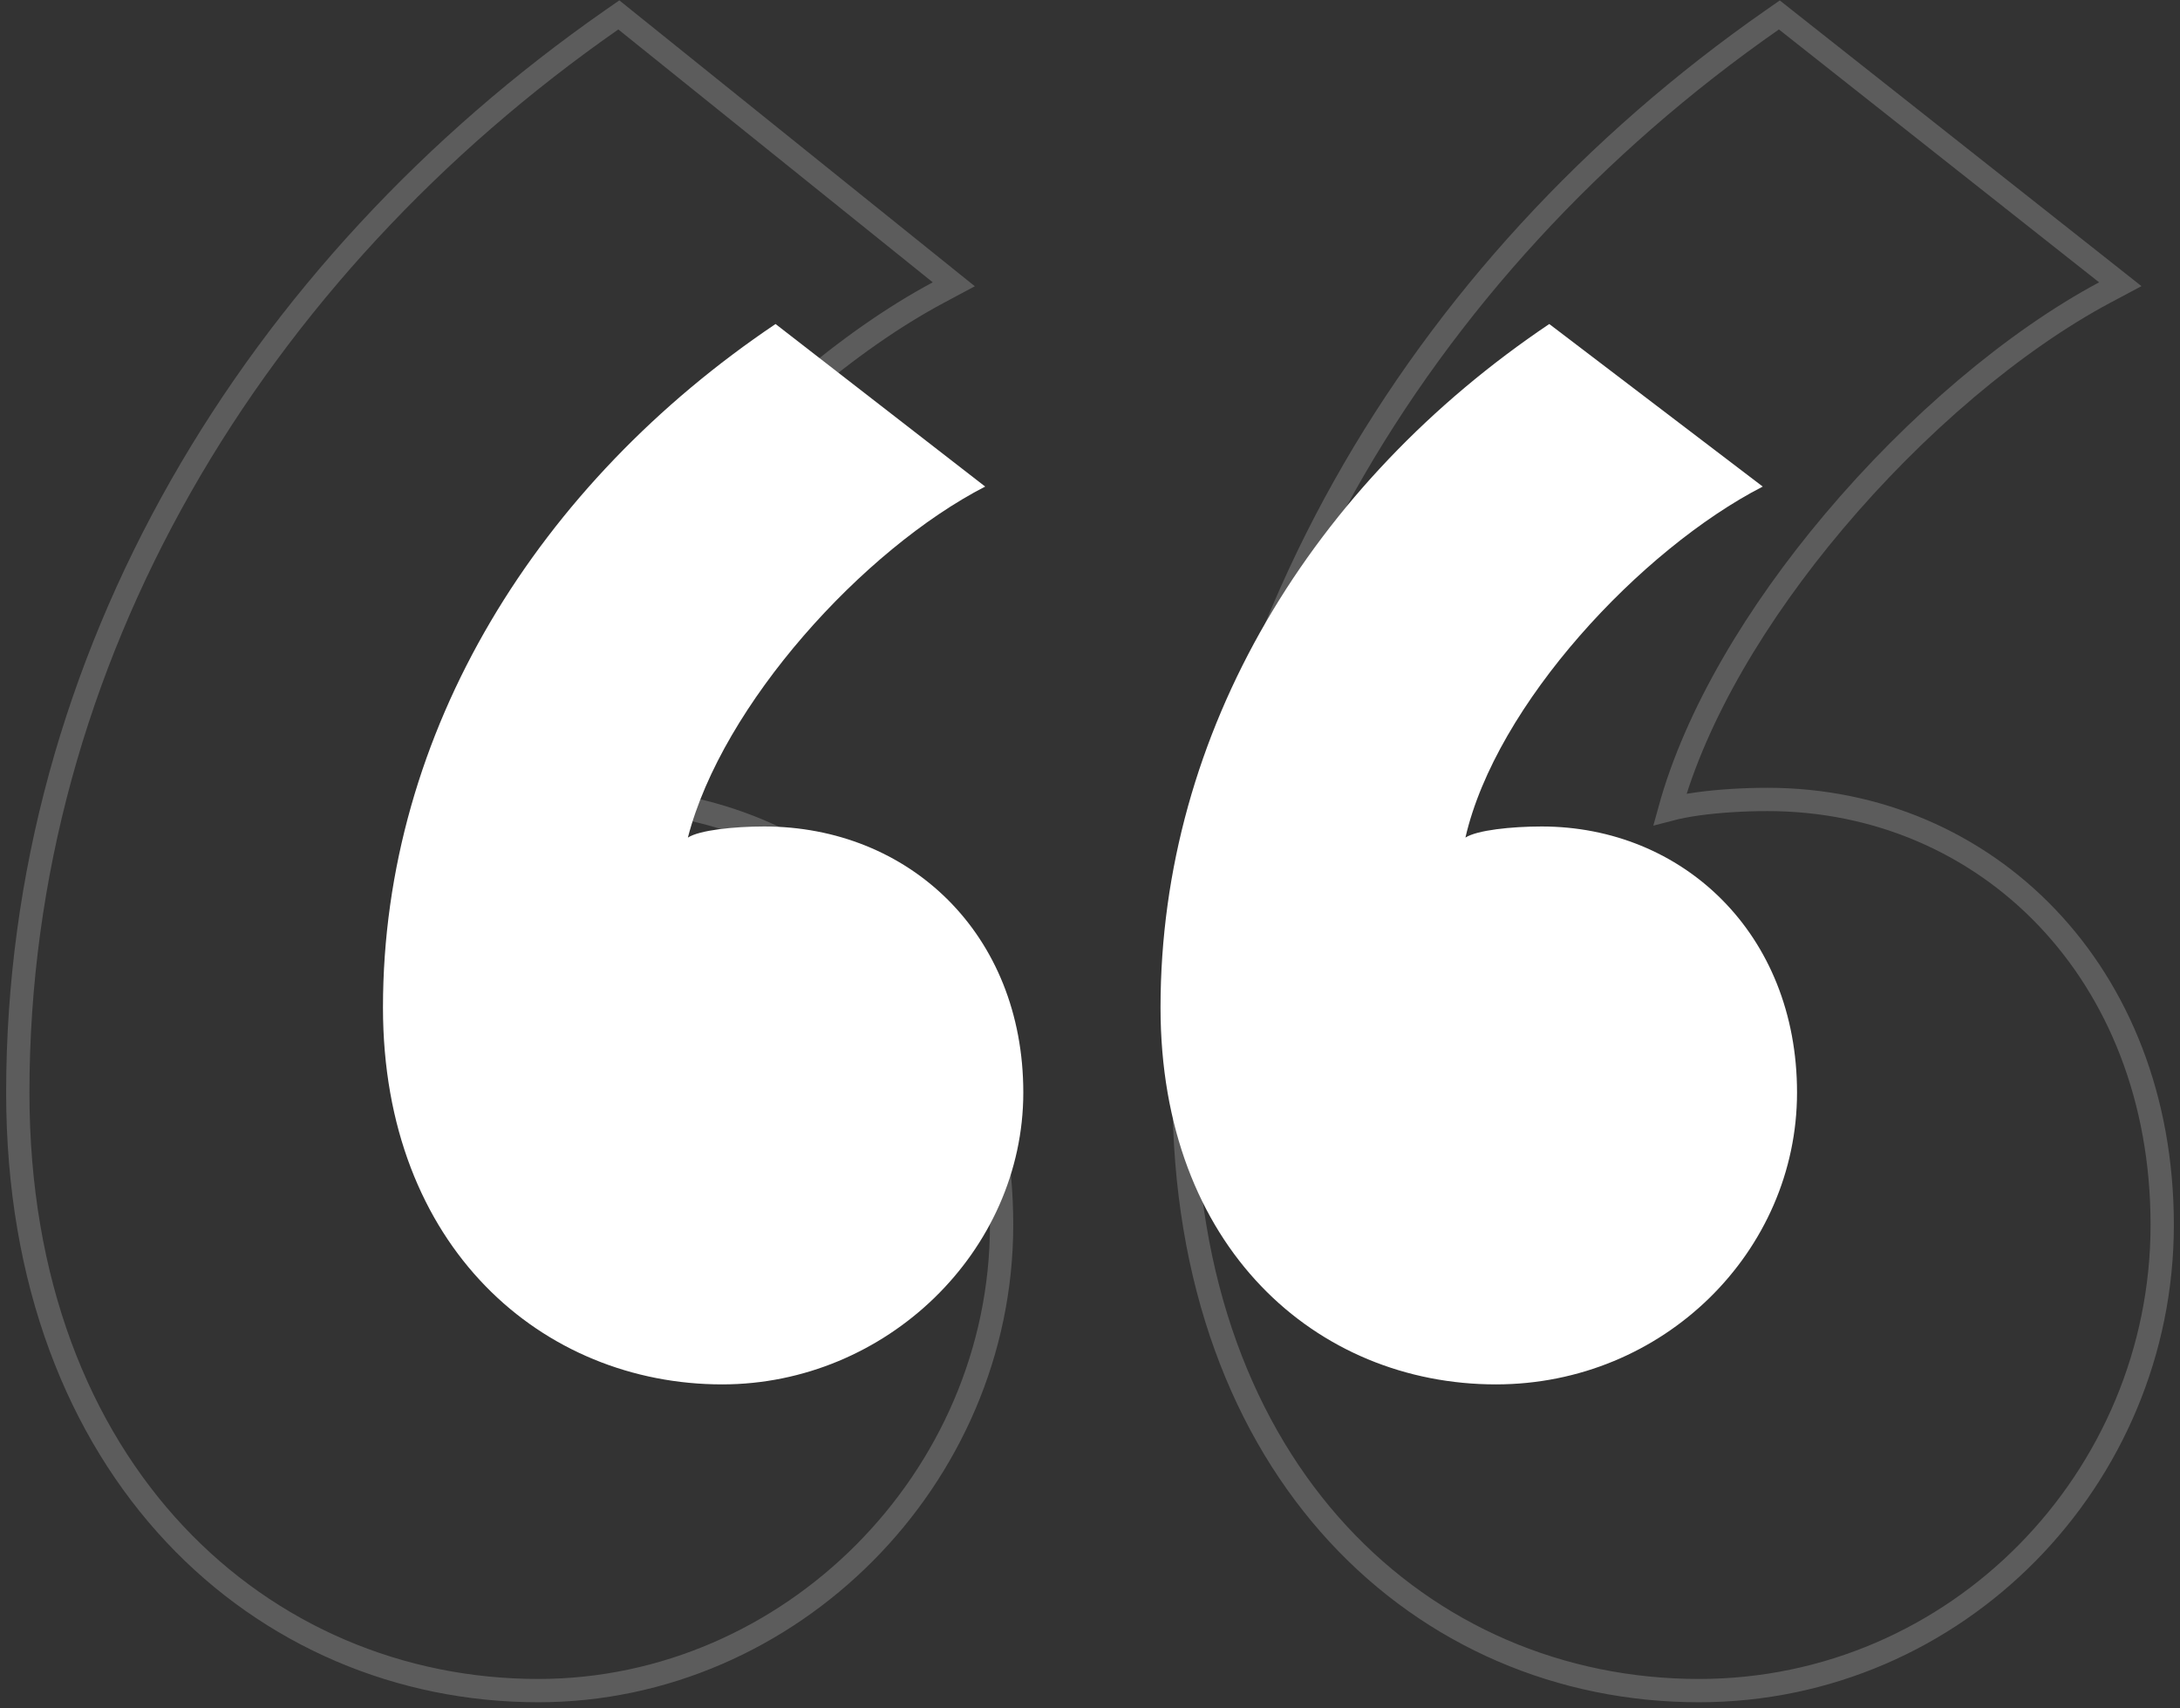
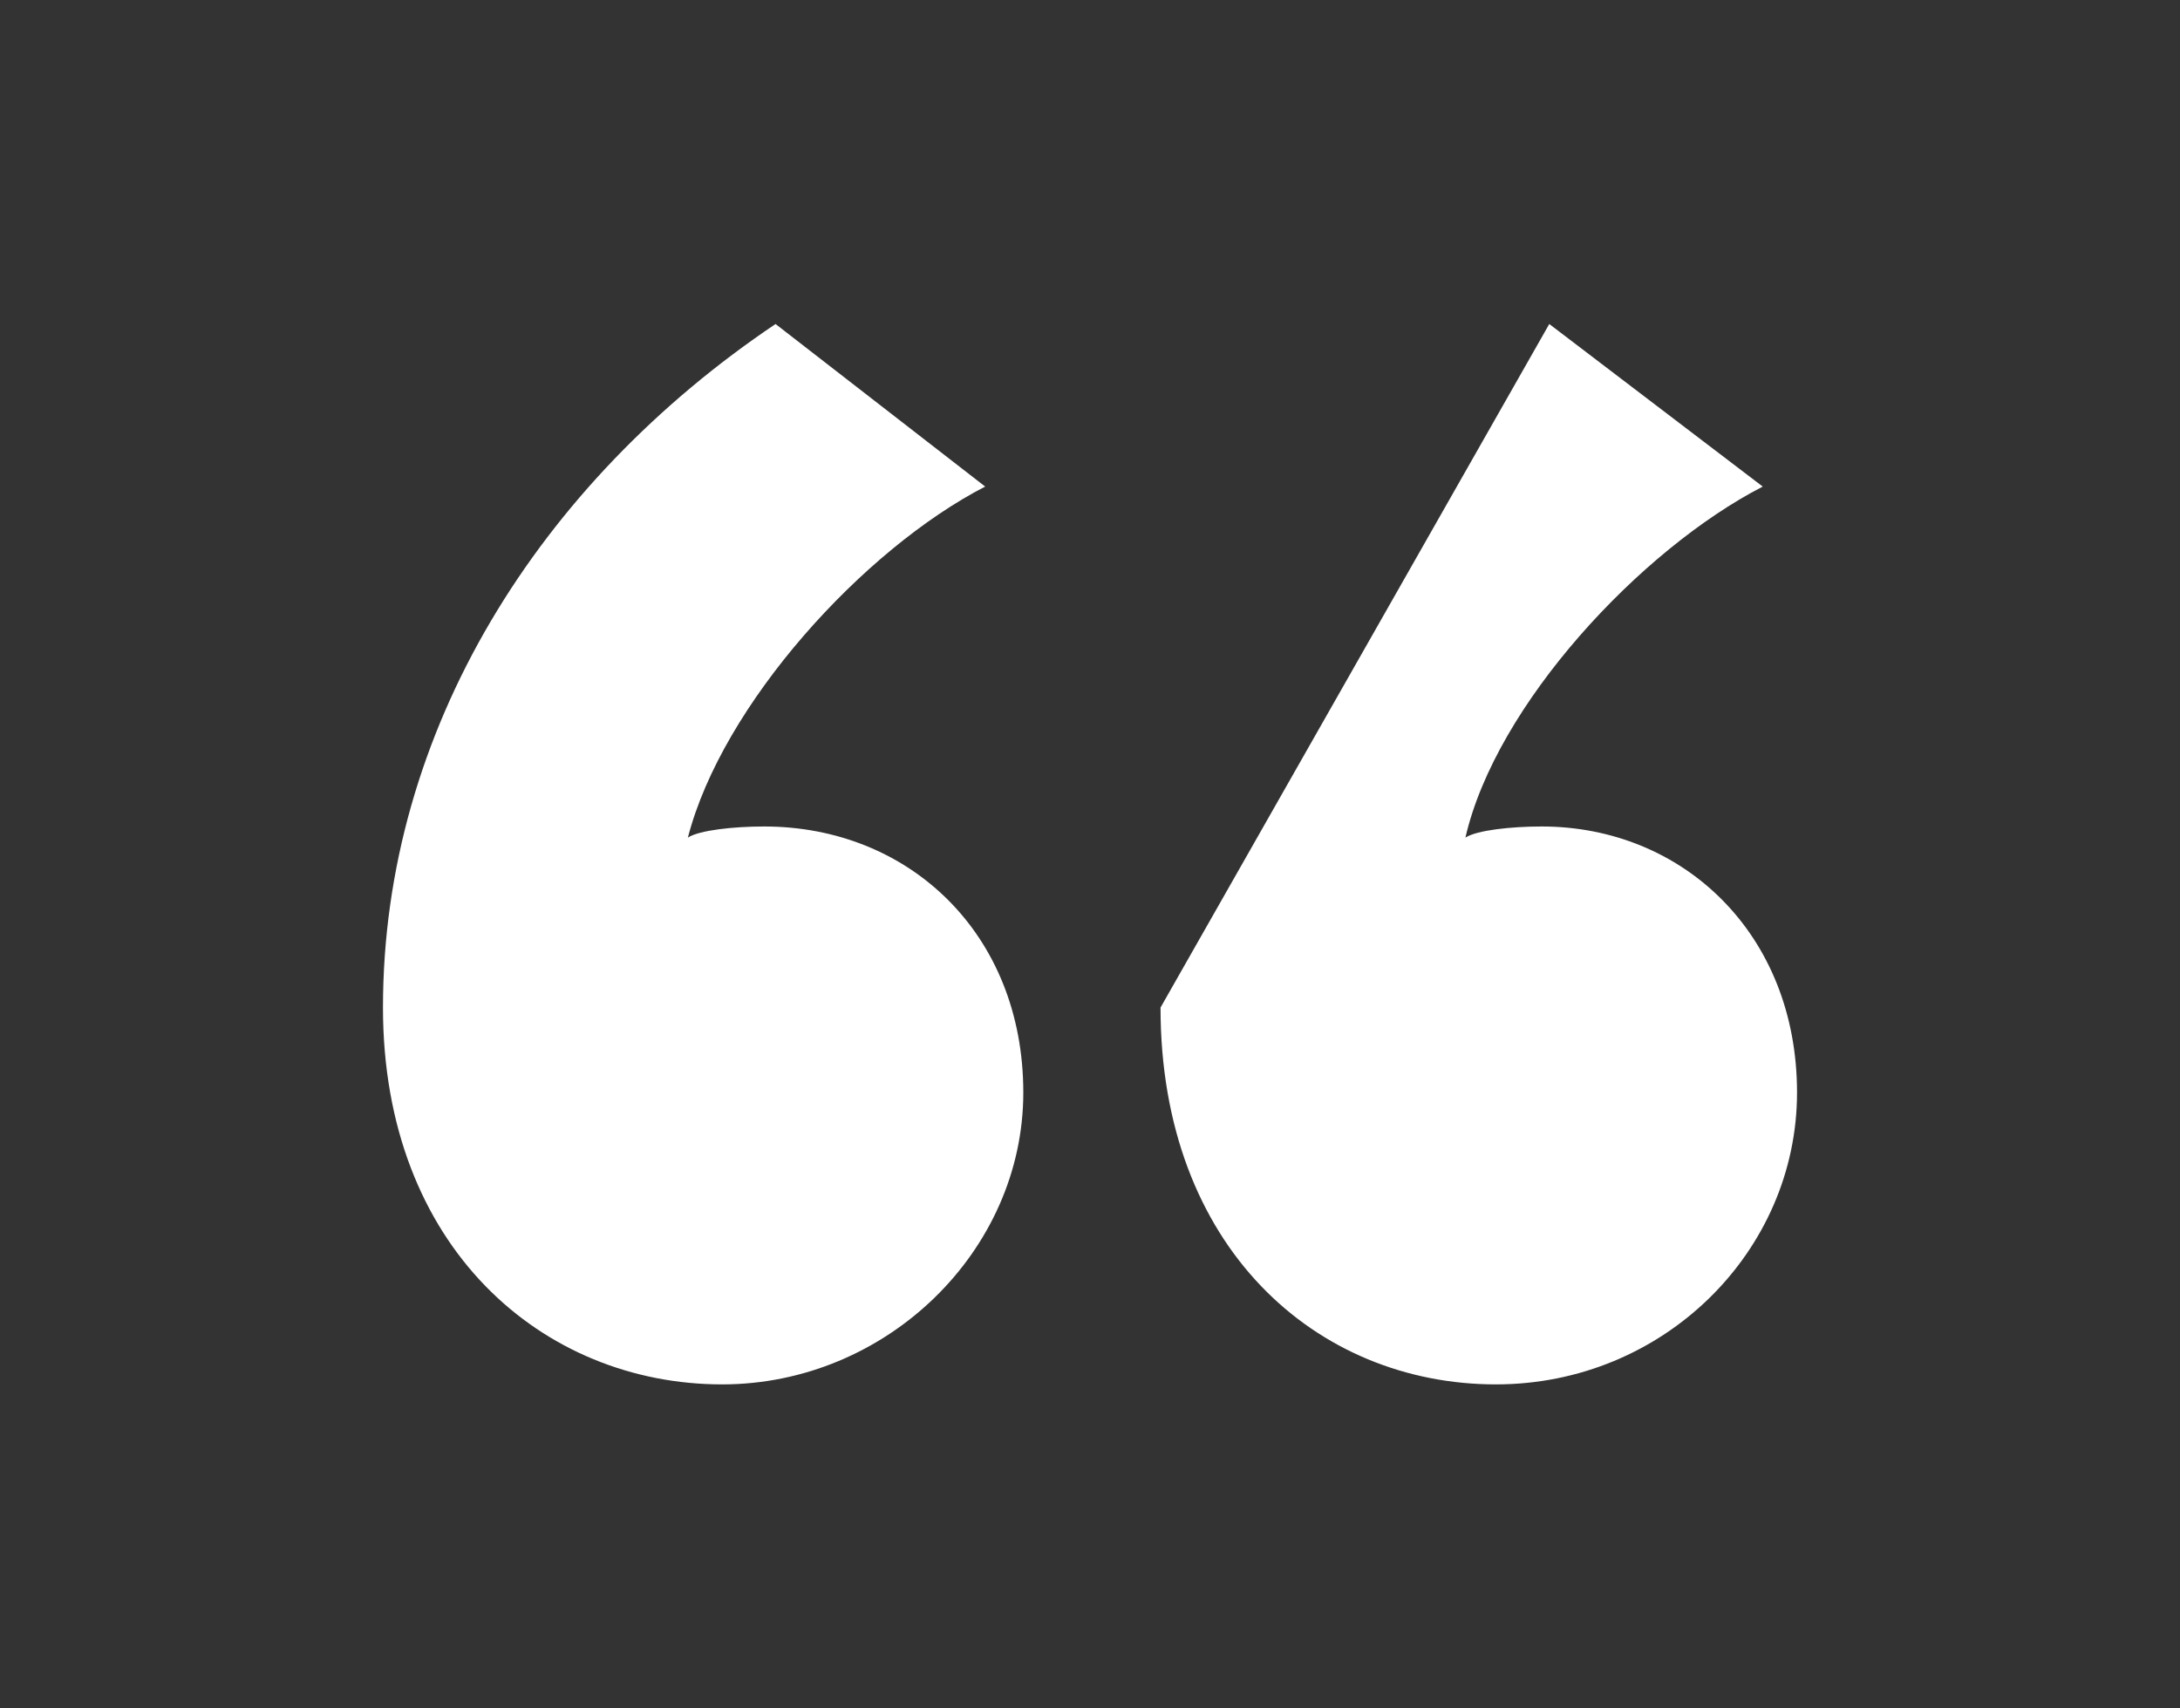
<svg xmlns="http://www.w3.org/2000/svg" width="74" height="58" viewBox="0 0 74 58" fill="none">
  <rect x="0" y="0" width="74" height="58" fill="#333333" stroke="none" />
-   <path d="M18.048 27.291C17.71 27.338 17.393 27.397 17.115 27.468C18.083 24.244 20.157 20.792 22.724 17.717C25.49 14.404 28.8 11.563 31.849 9.934L32.377 9.652L31.911 9.277L21.237 0.692L21.006 0.506L20.763 0.675C8.643 9.127 0.604 22.314 0.604 37.098C0.604 49.974 8.909 57.396 18.272 57.396C26.838 57.396 33.999 50.192 33.999 41.585C33.999 32.99 28.013 27.141 20.407 27.141C19.616 27.141 18.773 27.191 18.048 27.291ZM57.638 27.291C57.292 27.339 56.967 27.4 56.685 27.474C57.573 24.252 59.647 20.798 62.241 17.718C65.03 14.406 68.389 11.564 71.44 9.934L71.973 9.65L71.499 9.275L60.631 0.69L60.4 0.507L60.159 0.675C48.036 9.129 40.195 22.317 40.195 37.098C40.195 43.523 42.212 48.599 45.418 52.073C48.625 55.547 53.001 57.396 57.669 57.396C66.431 57.396 73.396 50.189 73.396 41.585C73.396 32.994 67.413 27.141 59.997 27.141C59.206 27.141 58.363 27.191 57.638 27.291Z" stroke="white" stroke-opacity="0.2" stroke-width="0.791" />
-   <path d="M13 34.206C13 42.359 18.434 47 24.515 47C30.078 47 34.736 42.484 34.736 37.091C34.736 31.697 30.854 28.059 25.938 28.059C24.903 28.059 23.738 28.185 23.35 28.436C24.515 23.92 29.302 18.652 33.442 16.519L26.326 11C18.305 16.394 13 24.798 13 34.206ZM39.394 34.206C39.394 42.359 44.698 47 50.779 47C56.472 47 61 42.484 61 37.091C61 31.697 57.119 28.059 52.331 28.059C51.297 28.059 50.132 28.185 49.744 28.436C50.779 23.92 55.695 18.652 59.836 16.519L52.59 11C44.569 16.394 39.394 24.798 39.394 34.206Z" fill="white" />
+   <path d="M13 34.206C13 42.359 18.434 47 24.515 47C30.078 47 34.736 42.484 34.736 37.091C34.736 31.697 30.854 28.059 25.938 28.059C24.903 28.059 23.738 28.185 23.35 28.436C24.515 23.92 29.302 18.652 33.442 16.519L26.326 11C18.305 16.394 13 24.798 13 34.206ZM39.394 34.206C39.394 42.359 44.698 47 50.779 47C56.472 47 61 42.484 61 37.091C61 31.697 57.119 28.059 52.331 28.059C51.297 28.059 50.132 28.185 49.744 28.436C50.779 23.92 55.695 18.652 59.836 16.519L52.59 11Z" fill="white" />
</svg>